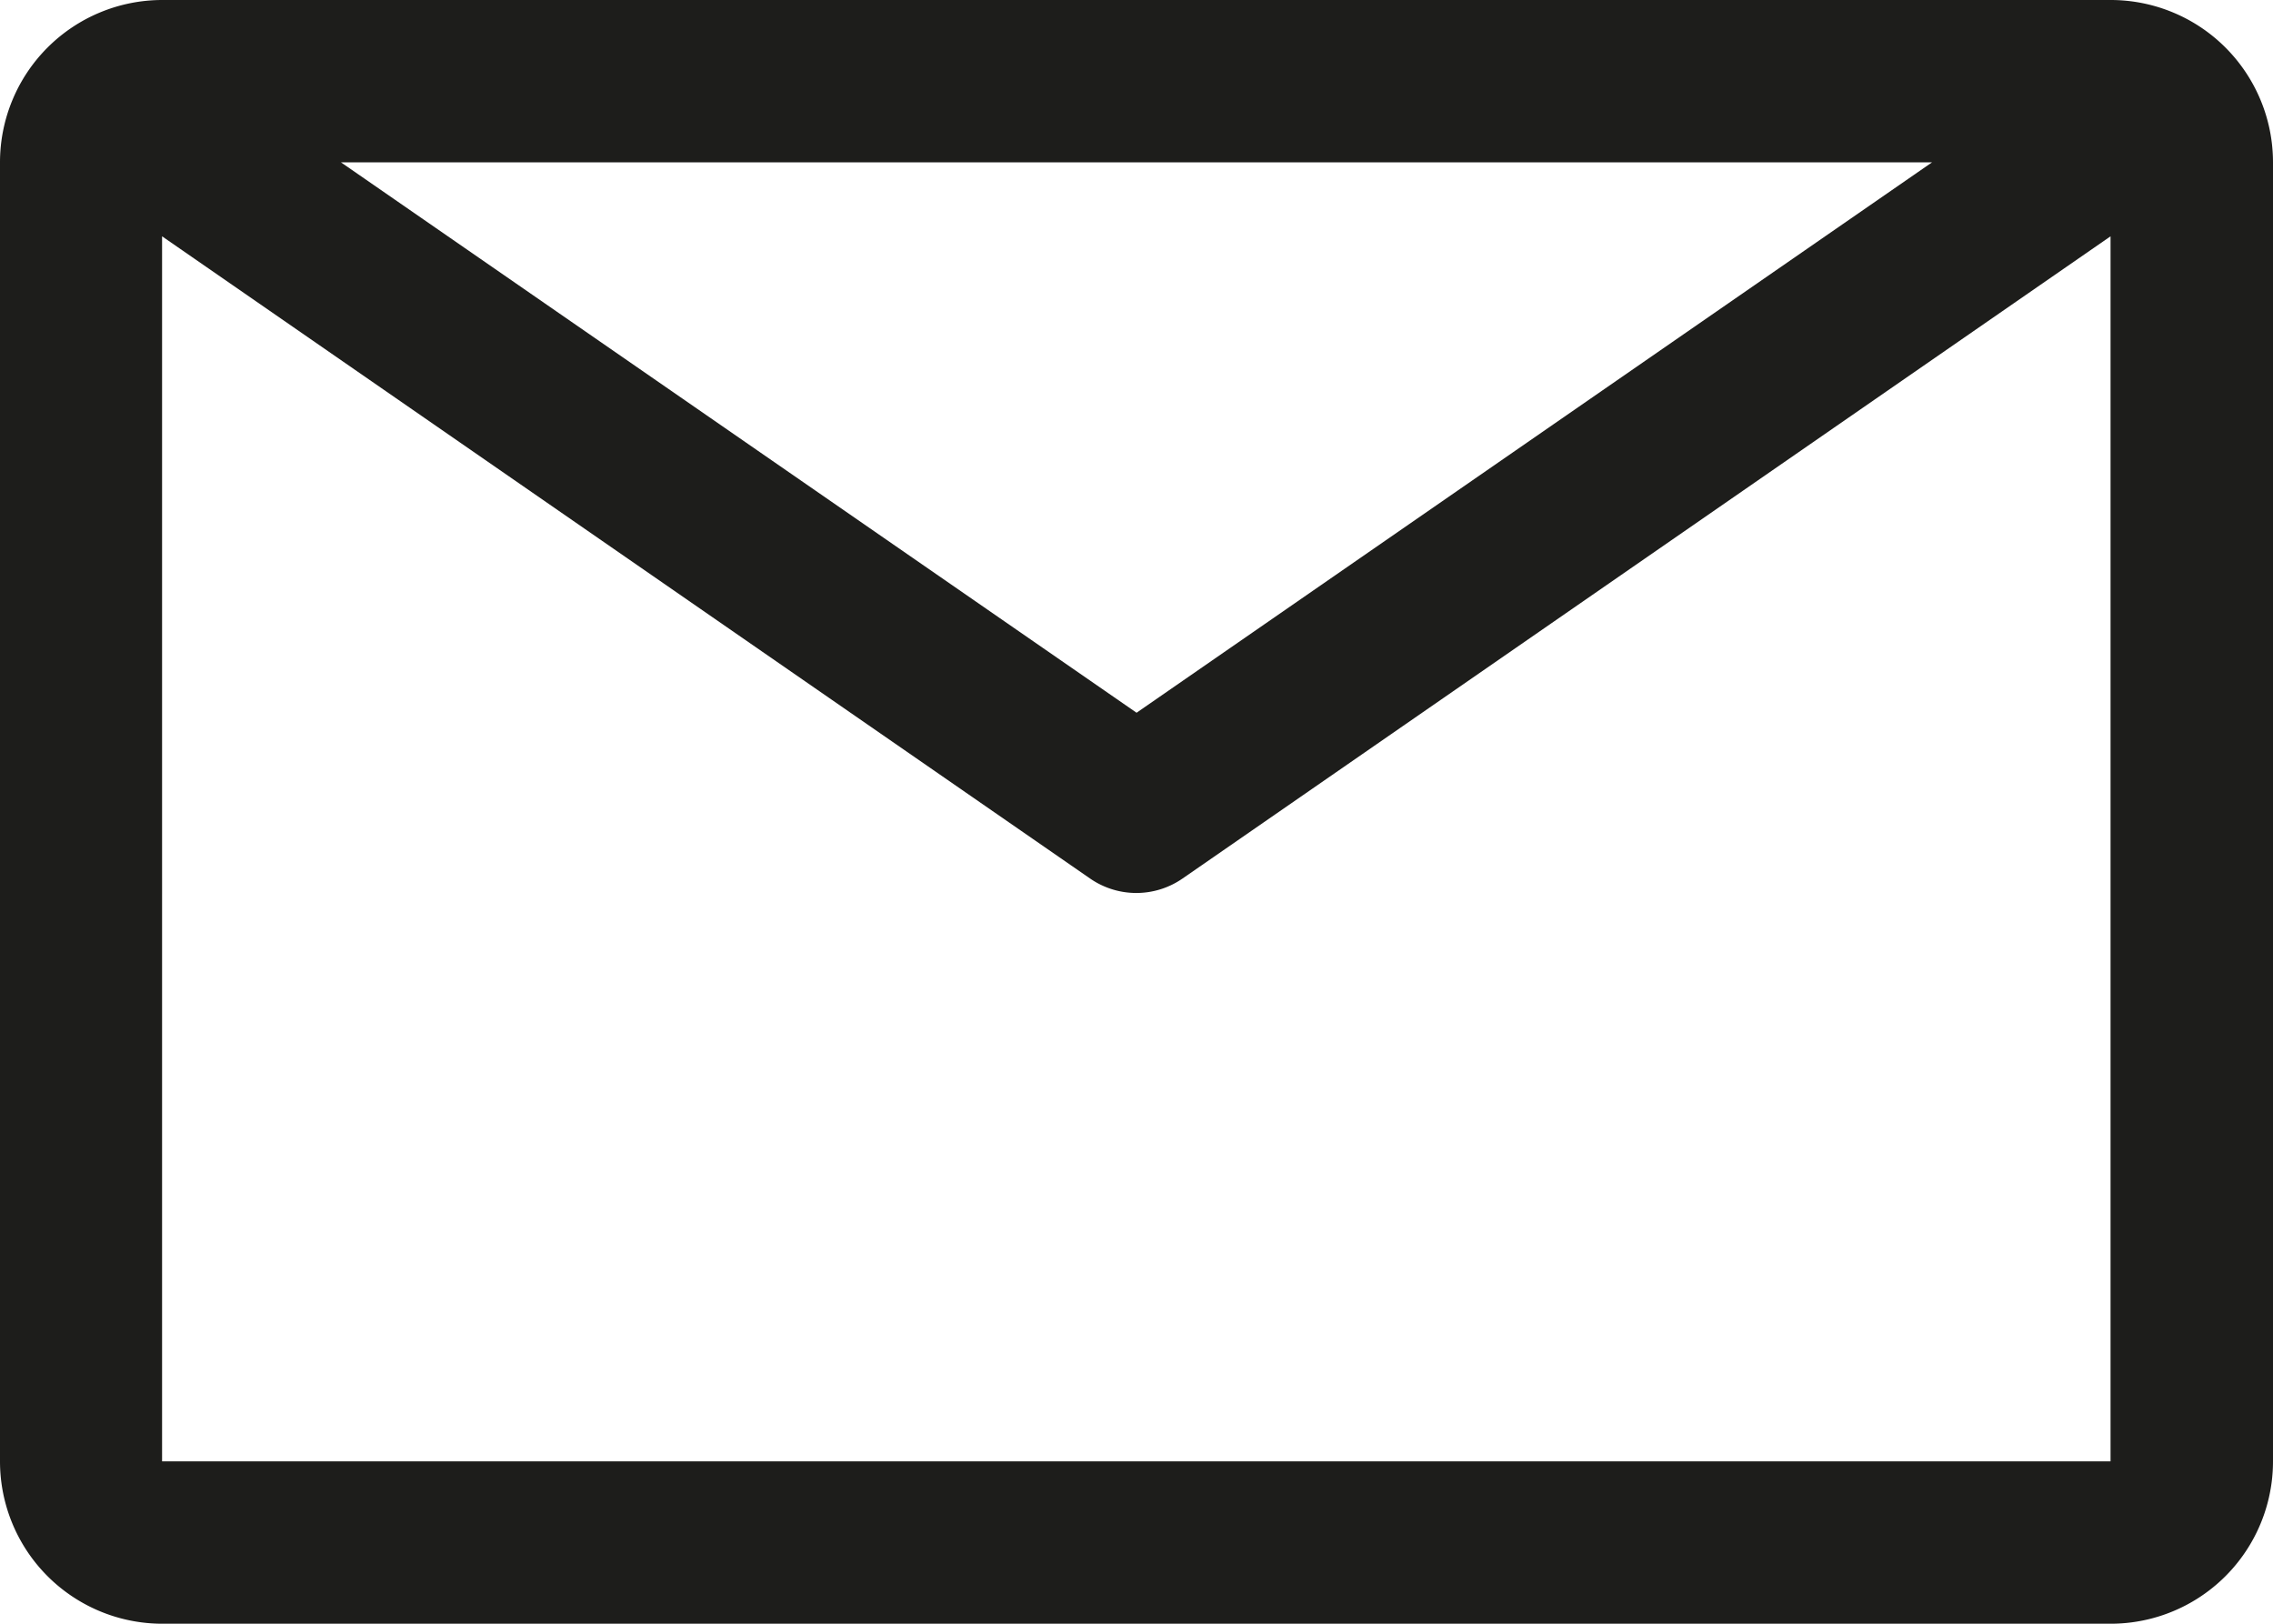
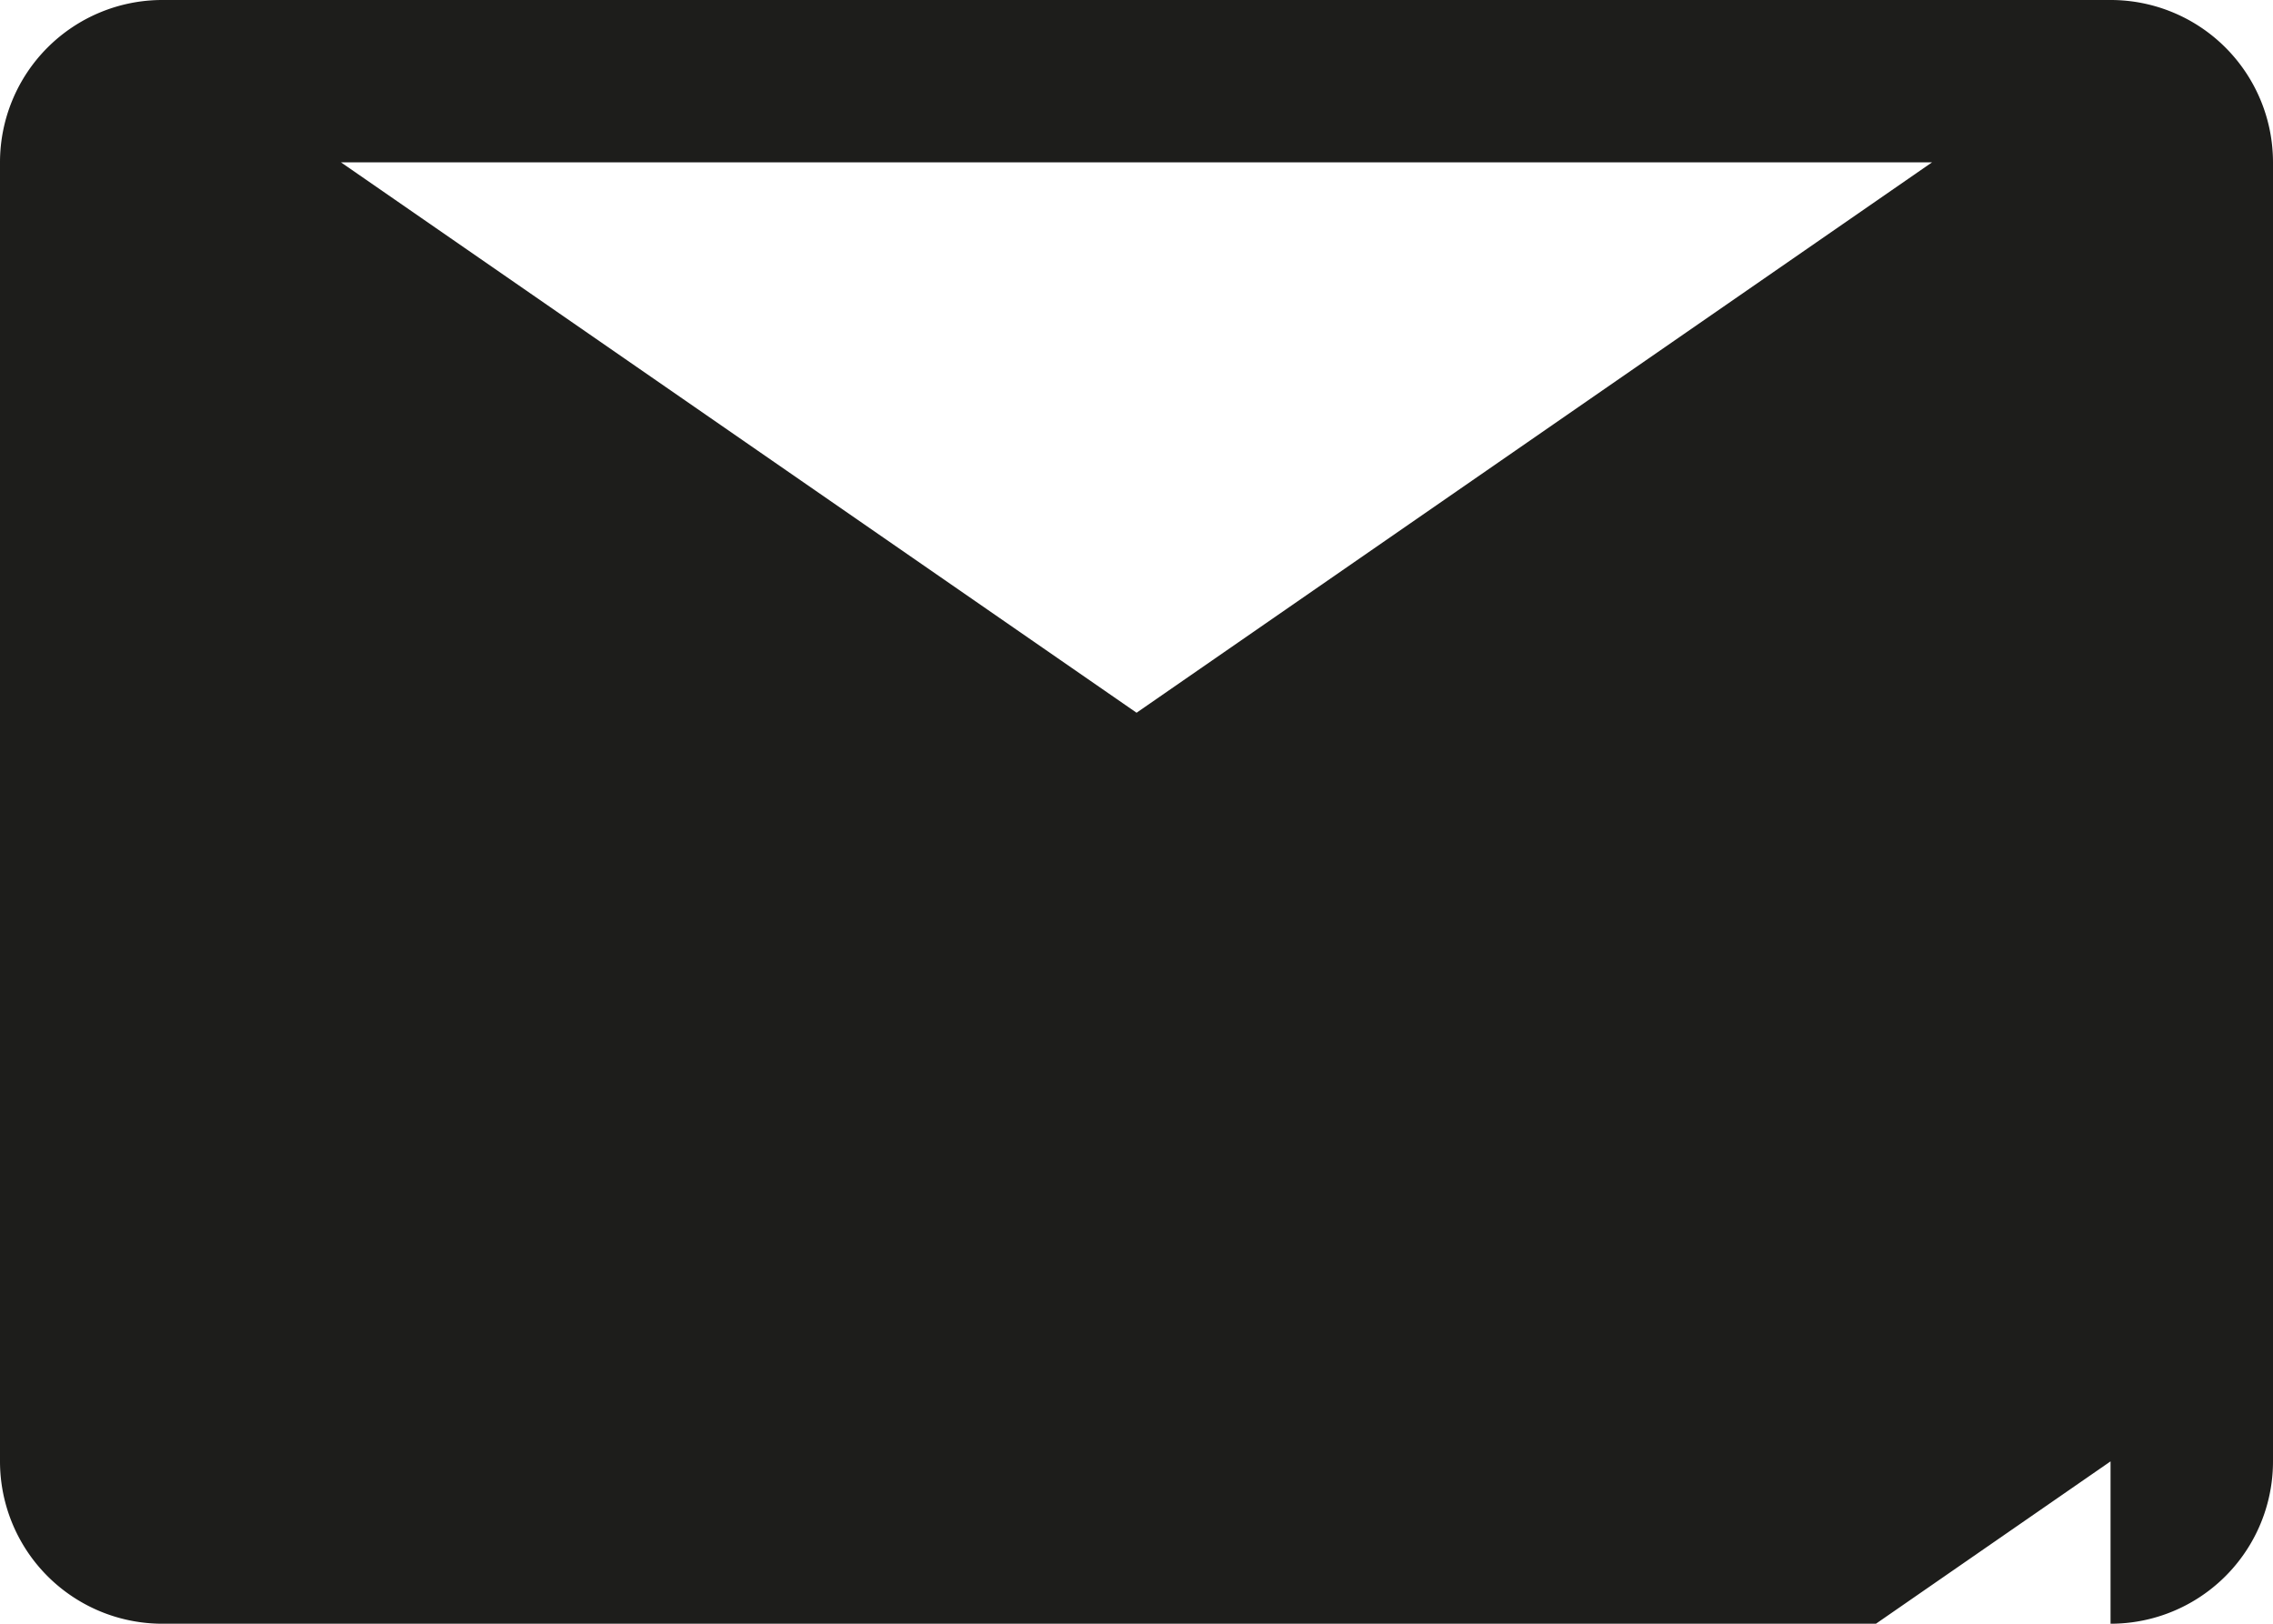
<svg xmlns="http://www.w3.org/2000/svg" width="17.979" height="12.842" viewBox="0 0 17.979 12.842">
-   <path id="email" d="M18.945,6.75H3.534A1.284,1.284,0,0,0,2.25,8.034V18.308a1.284,1.284,0,0,0,1.284,1.284H18.945a1.284,1.284,0,0,0,1.284-1.284V8.034A1.284,1.284,0,0,0,18.945,6.75ZM17.532,8.034,11.24,12.387,4.947,8.034Zm-14,10.274V8.619l7.34,5.079a.642.642,0,0,0,.732,0l7.34-5.079v9.689Z" transform="translate(-2.25 -6.75)" fill="#1d1d1b" />
+   <path id="email" d="M18.945,6.75H3.534A1.284,1.284,0,0,0,2.25,8.034V18.308a1.284,1.284,0,0,0,1.284,1.284H18.945a1.284,1.284,0,0,0,1.284-1.284V8.034A1.284,1.284,0,0,0,18.945,6.75ZM17.532,8.034,11.24,12.387,4.947,8.034Zm-14,10.274l7.34,5.079a.642.642,0,0,0,.732,0l7.34-5.079v9.689Z" transform="translate(-2.25 -6.75)" fill="#1d1d1b" />
</svg>